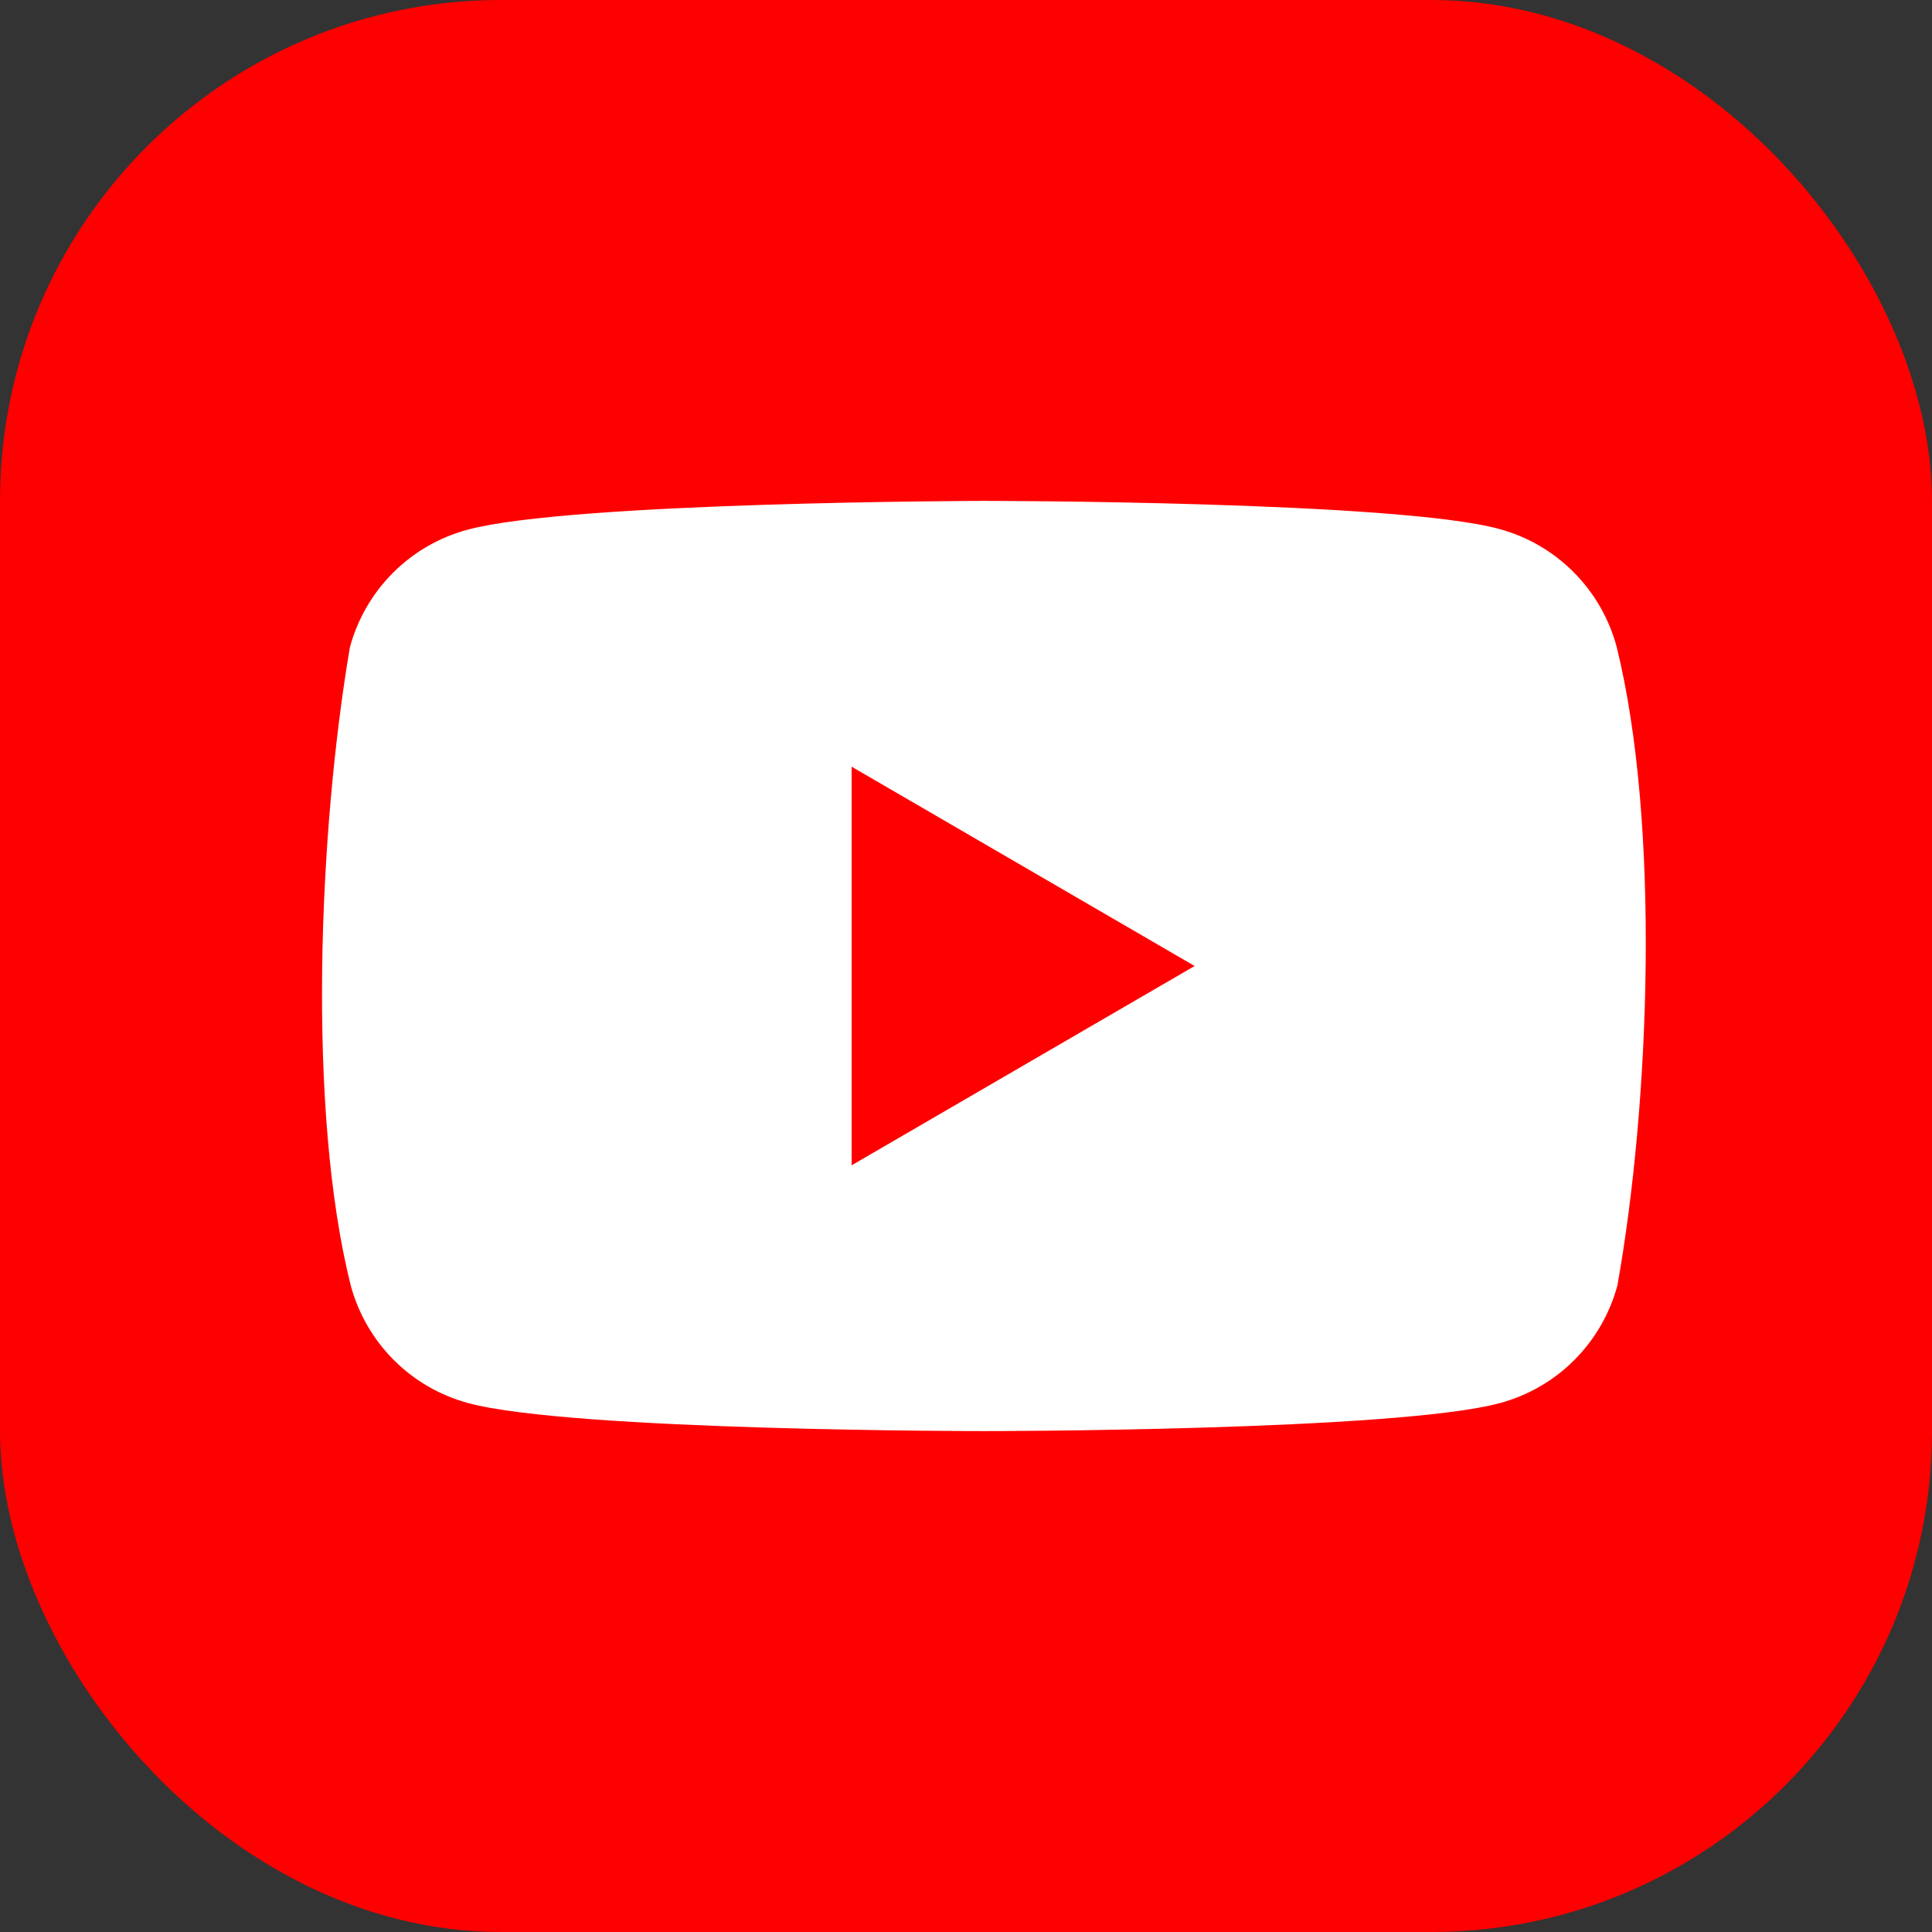
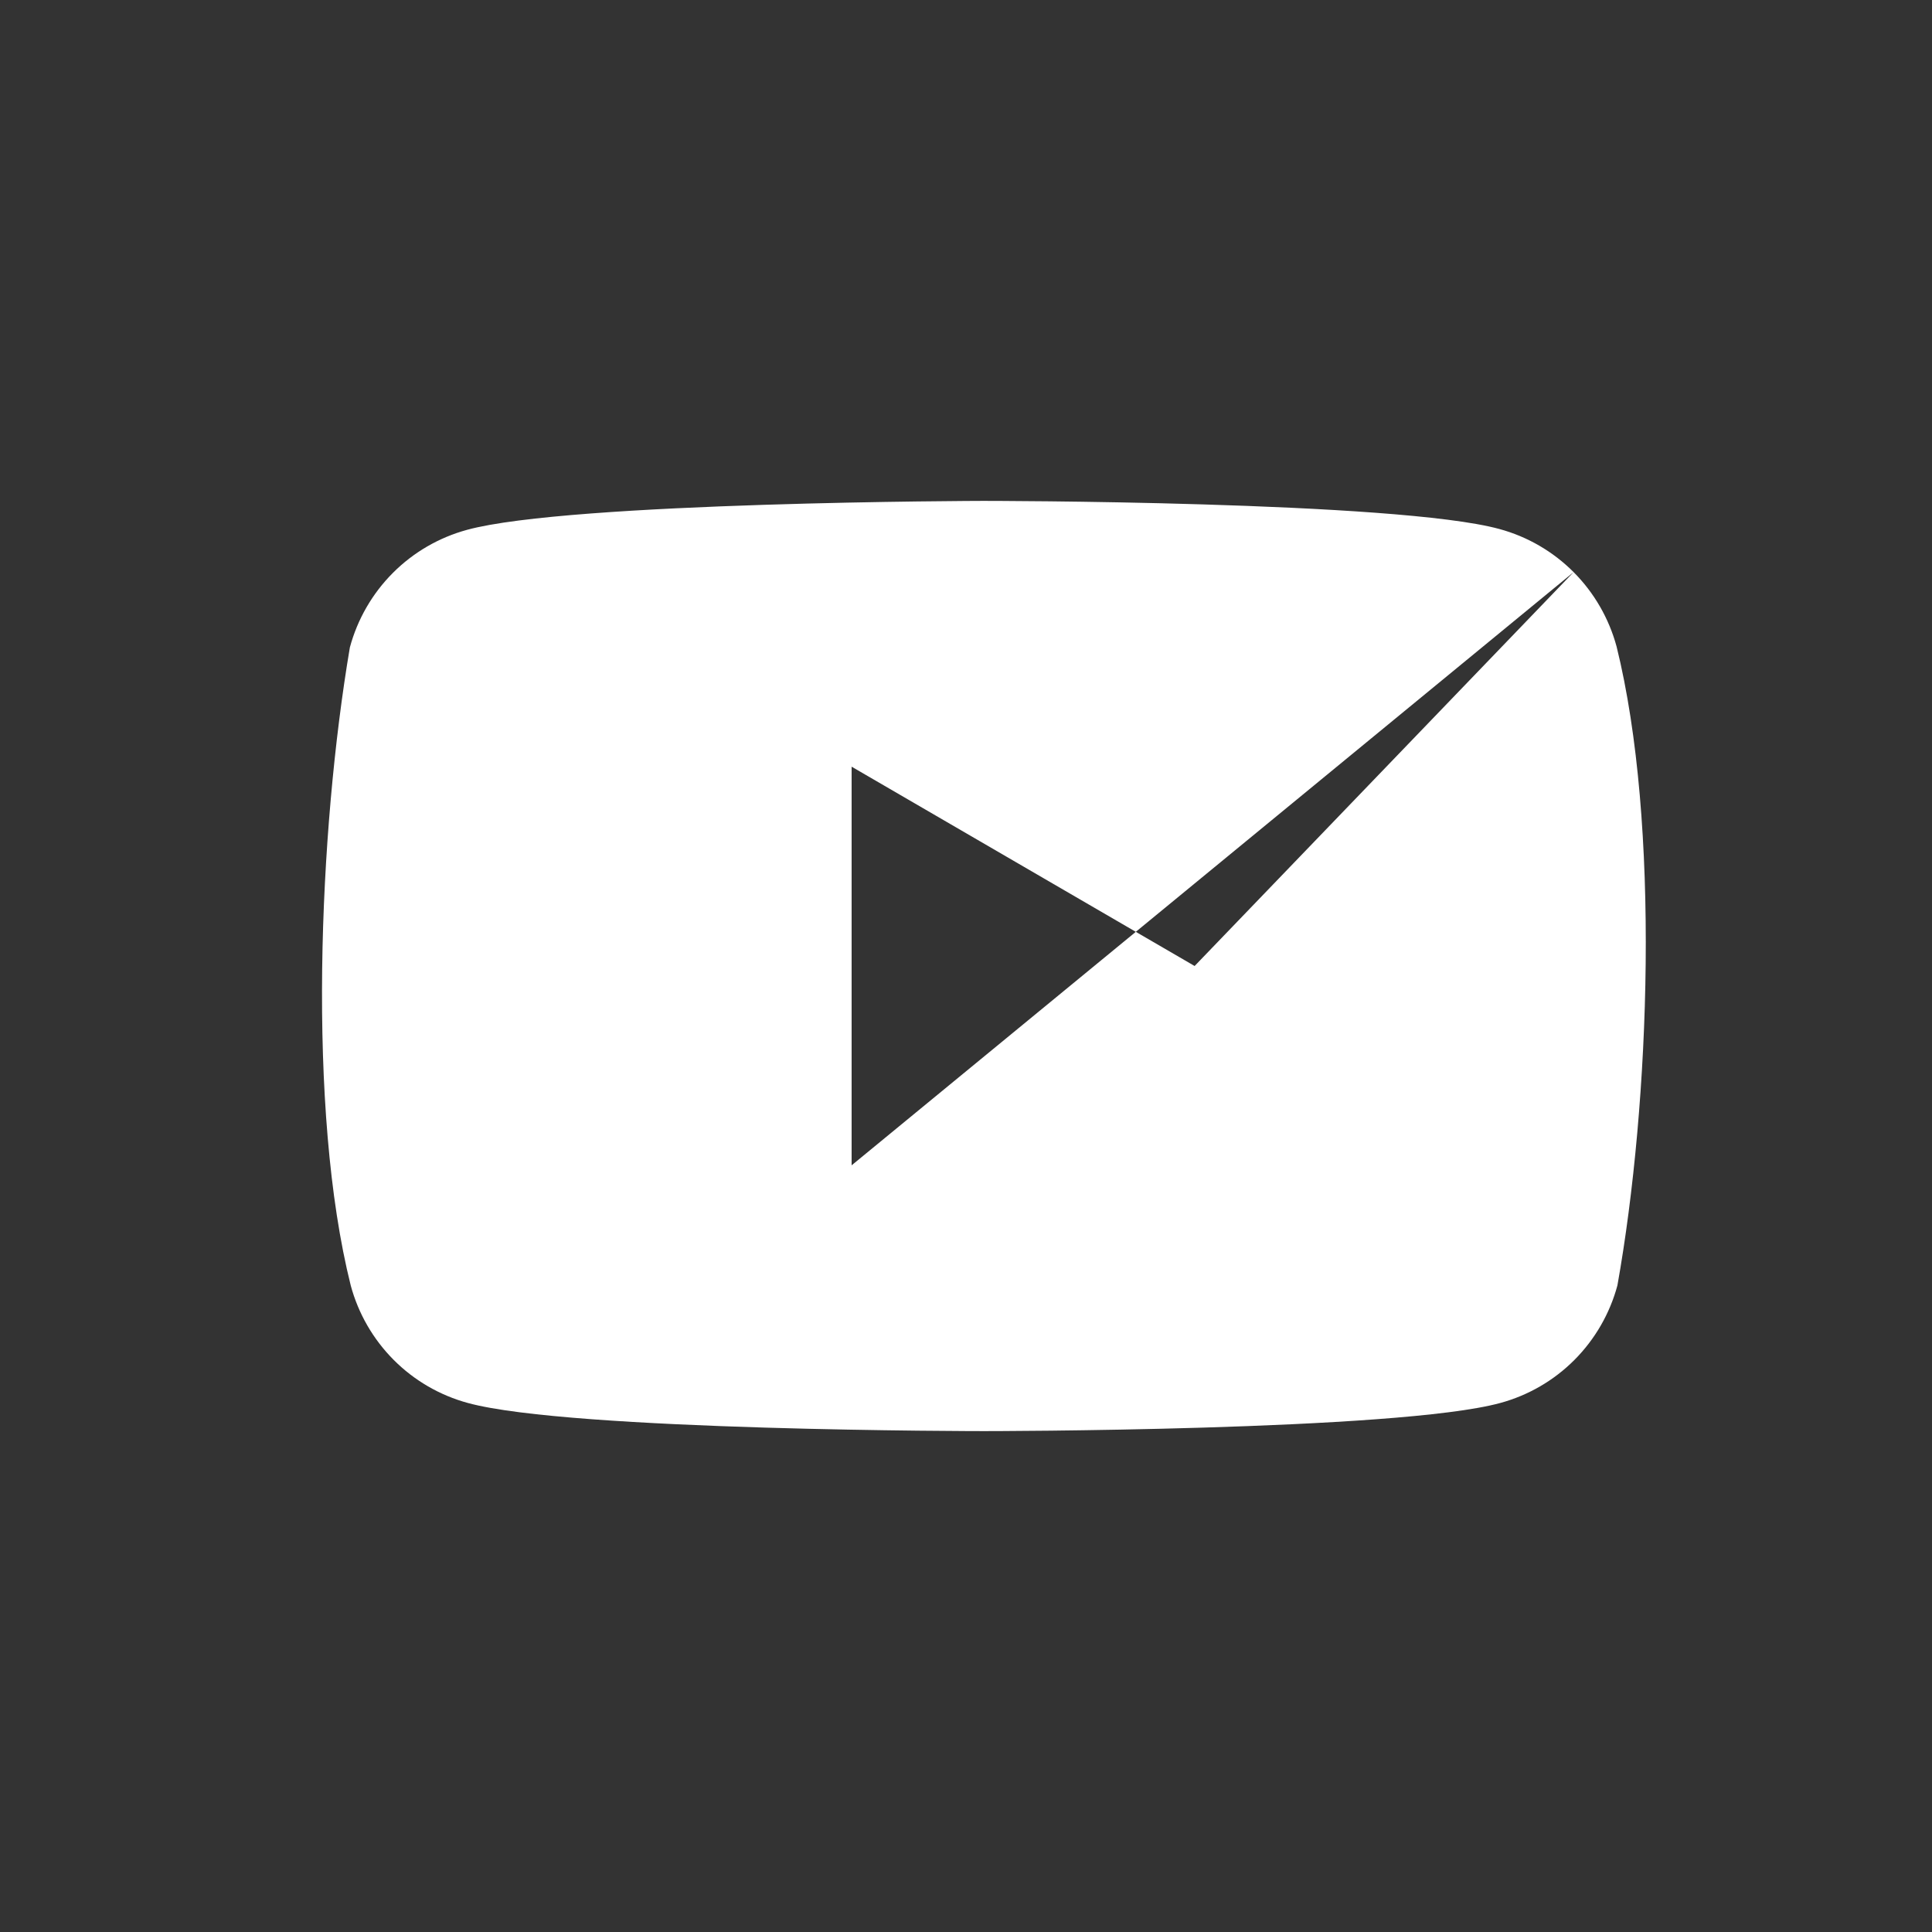
<svg xmlns="http://www.w3.org/2000/svg" width="54" height="54" viewBox="0 0 54 54" fill="none">
  <rect x="0" y="0" width="54" height="54" fill="#333333" stroke="none" />
-   <rect width="54" height="54" rx="14" fill="#FF0000" />
-   <path fill-rule="evenodd" clip-rule="evenodd" d="M43.983 15.991C44.557 16.567 44.971 17.285 45.184 18.071C46.406 23.007 46.123 30.802 45.207 35.929C44.995 36.715 44.581 37.433 44.006 38.01C43.432 38.586 42.717 39.001 41.932 39.214C39.061 40 27.505 40 27.505 40C27.505 40 15.949 40 13.078 39.214C12.293 39.001 11.578 38.586 11.004 38.01C10.429 37.433 10.015 36.715 9.803 35.929C8.574 31.014 8.911 23.214 9.779 18.095C9.991 17.308 10.405 16.591 10.98 16.014C11.554 15.438 12.269 15.023 13.054 14.809C15.925 14.024 27.481 14 27.481 14C27.481 14 39.038 14 41.909 14.786C42.693 14.999 43.408 15.414 43.983 15.991ZM33.39 27L23.803 32.571V21.429L33.39 27Z" fill="white" />
+   <path fill-rule="evenodd" clip-rule="evenodd" d="M43.983 15.991C44.557 16.567 44.971 17.285 45.184 18.071C46.406 23.007 46.123 30.802 45.207 35.929C44.995 36.715 44.581 37.433 44.006 38.01C43.432 38.586 42.717 39.001 41.932 39.214C39.061 40 27.505 40 27.505 40C27.505 40 15.949 40 13.078 39.214C12.293 39.001 11.578 38.586 11.004 38.01C10.429 37.433 10.015 36.715 9.803 35.929C8.574 31.014 8.911 23.214 9.779 18.095C9.991 17.308 10.405 16.591 10.98 16.014C11.554 15.438 12.269 15.023 13.054 14.809C15.925 14.024 27.481 14 27.481 14C27.481 14 39.038 14 41.909 14.786C42.693 14.999 43.408 15.414 43.983 15.991ZL23.803 32.571V21.429L33.39 27Z" fill="white" />
</svg>